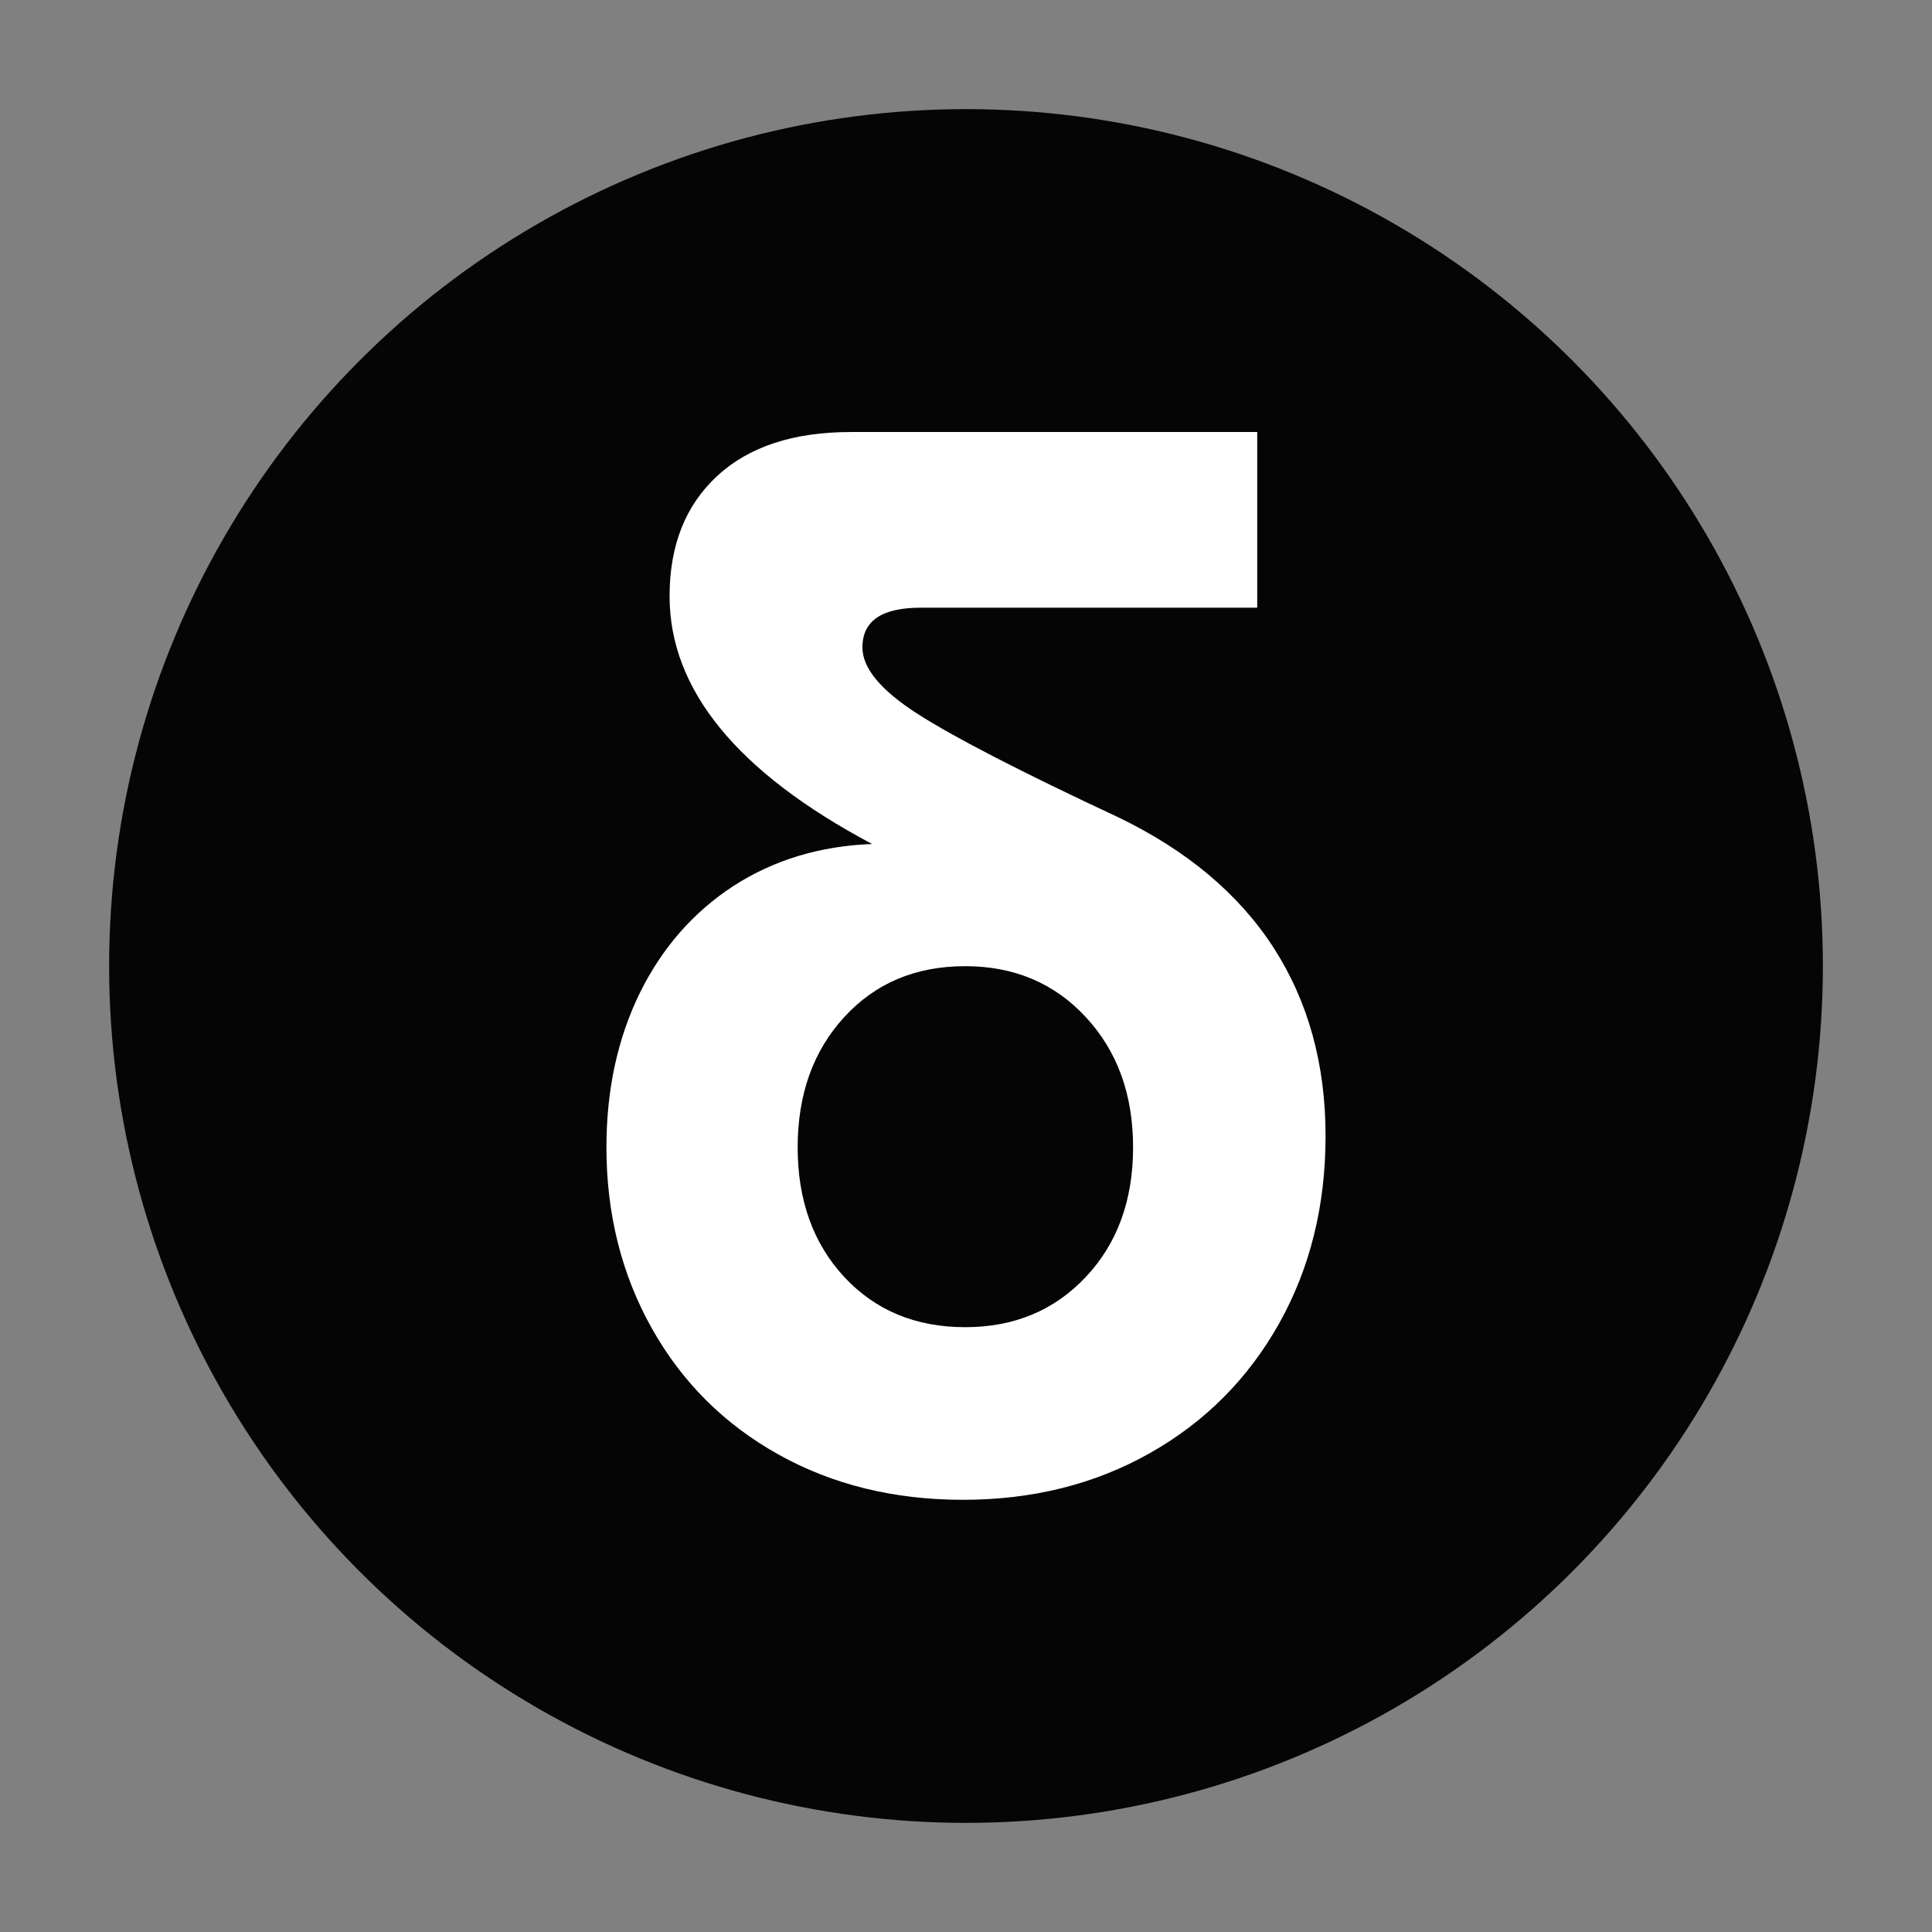
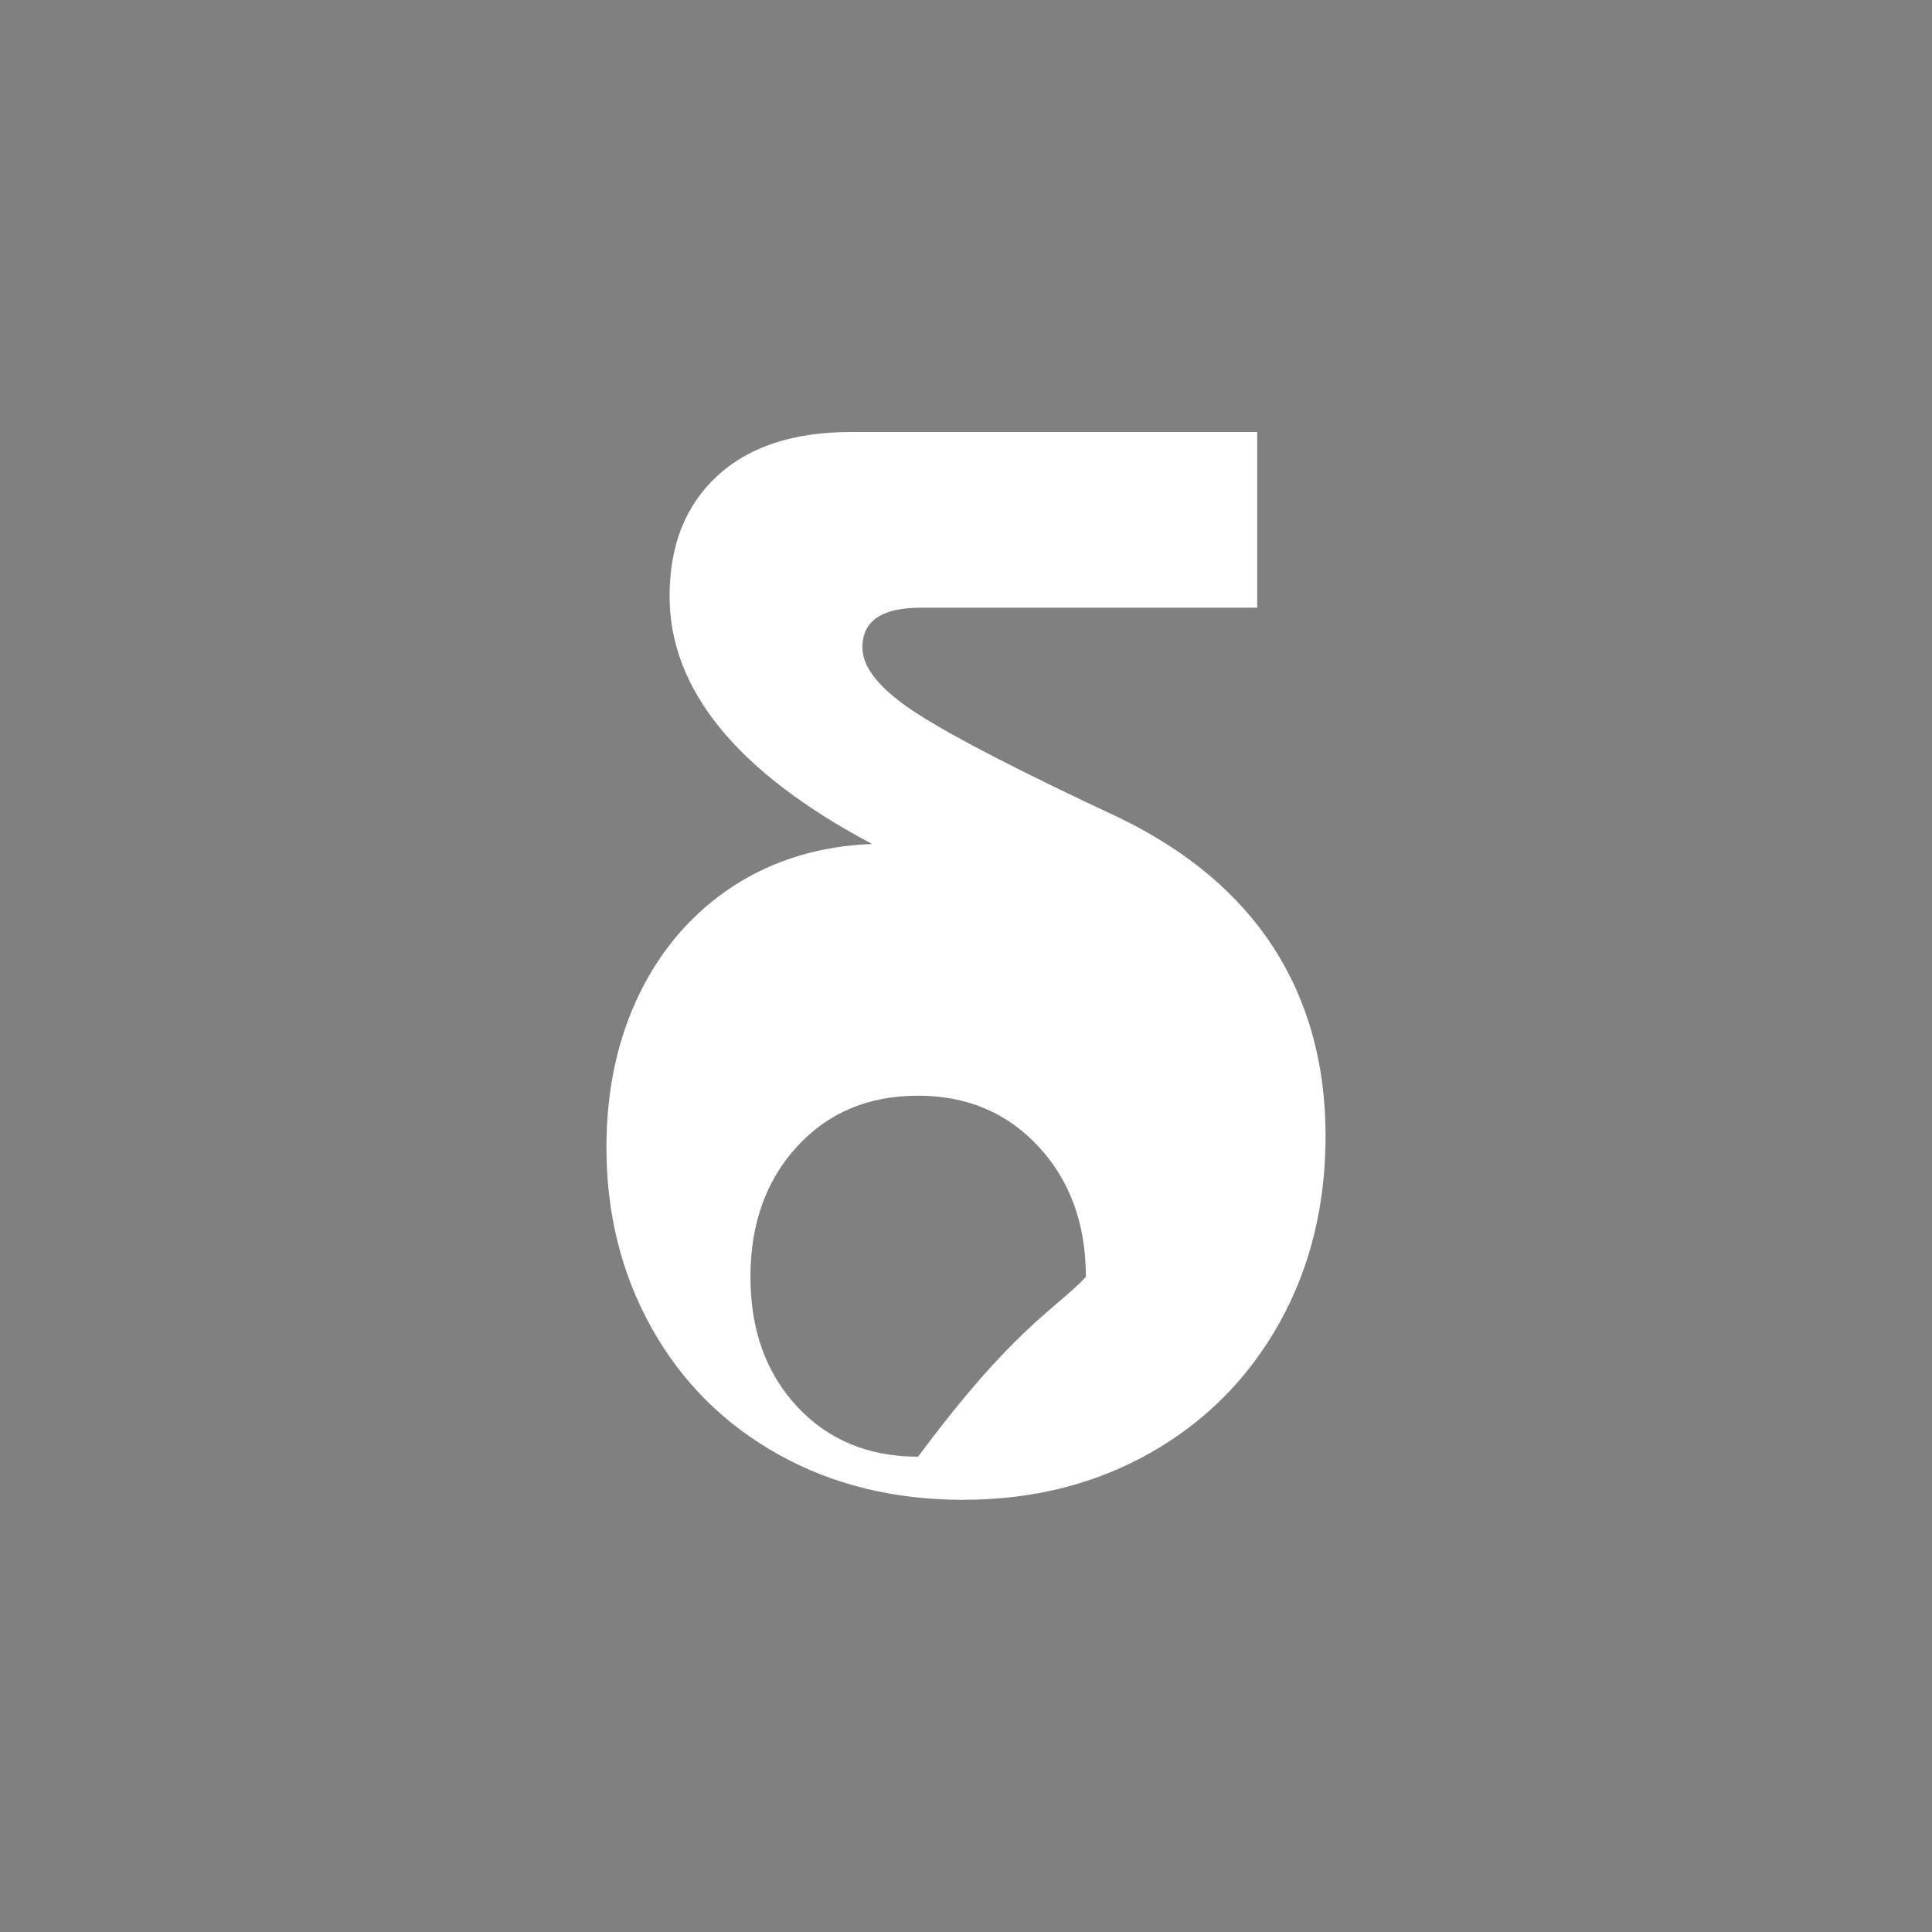
<svg xmlns="http://www.w3.org/2000/svg" version="1.1" x="0px" y="0px" viewBox="0 0 1080 1080" style="enable-background:new 0 0 1080 1080;" xml:space="preserve">
  <rect x="0" y="0" width="1080" height="1080" fill="#808080" stroke="none" />
  <style type="text/css"> .st0{fill:#050505;} .st1{fill:#FFFFFF;} </style>
  <g id="Слой_2">
-     <circle class="st0" cx="540" cy="540" r="479" />
-   </g>
+     </g>
  <g id="Слой_1">
    <g>
-       <path class="st1" d="M711.9,529.7C731.3,559.8,741,594.9,741,635c0,39.1-8.7,74-26,104.9c-17.4,30.9-41.4,55-72.2,72.4 c-30.8,17.4-65.6,26.1-104.5,26.1c-38.4,0-72.8-8.4-103.1-25.3c-30.3-16.9-53.9-40.4-70.8-70.5c-16.9-30.1-25.4-63.9-25.4-101.3 c0-32.2,6.3-61,18.7-86.3c12.5-25.3,30-45.2,52.4-59.8c22.5-14.5,48.3-22.3,77.4-23.4c-75.5-40.1-113.2-86.3-113.2-138.5 c0-28.5,8.9-50.9,26.7-67.3c17.8-16.4,42.7-24.5,74.7-24.5h227.1v98.2H514.7c-21.8,0-32.6,7.4-32.6,22.2c0,11.6,10.3,24,30.9,37.2 c20.6,13.2,58,32.5,112.2,57.8C663.5,475.4,692.4,499.6,711.9,529.7z M607,713.8c17.6-18.7,26.4-42.9,26.4-72.4 c0-29.6-8.8-53.8-26.4-72.8c-17.6-19-40.1-28.5-67.4-28.5c-27.8,0-50.3,9.5-67.7,28.5c-17.4,19-26,43.3-26,72.8 c0,29.6,8.7,53.7,26,72.4c17.4,18.7,39.9,28.1,67.7,28.1C567,741.9,589.4,732.5,607,713.8z" />
+       <path class="st1" d="M711.9,529.7C731.3,559.8,741,594.9,741,635c0,39.1-8.7,74-26,104.9c-17.4,30.9-41.4,55-72.2,72.4 c-30.8,17.4-65.6,26.1-104.5,26.1c-38.4,0-72.8-8.4-103.1-25.3c-30.3-16.9-53.9-40.4-70.8-70.5c-16.9-30.1-25.4-63.9-25.4-101.3 c0-32.2,6.3-61,18.7-86.3c12.5-25.3,30-45.2,52.4-59.8c22.5-14.5,48.3-22.3,77.4-23.4c-75.5-40.1-113.2-86.3-113.2-138.5 c0-28.5,8.9-50.9,26.7-67.3c17.8-16.4,42.7-24.5,74.7-24.5h227.1v98.2H514.7c-21.8,0-32.6,7.4-32.6,22.2c0,11.6,10.3,24,30.9,37.2 c20.6,13.2,58,32.5,112.2,57.8C663.5,475.4,692.4,499.6,711.9,529.7z M607,713.8c0-29.6-8.8-53.8-26.4-72.8c-17.6-19-40.1-28.5-67.4-28.5c-27.8,0-50.3,9.5-67.7,28.5c-17.4,19-26,43.3-26,72.8 c0,29.6,8.7,53.7,26,72.4c17.4,18.7,39.9,28.1,67.7,28.1C567,741.9,589.4,732.5,607,713.8z" />
    </g>
  </g>
</svg>